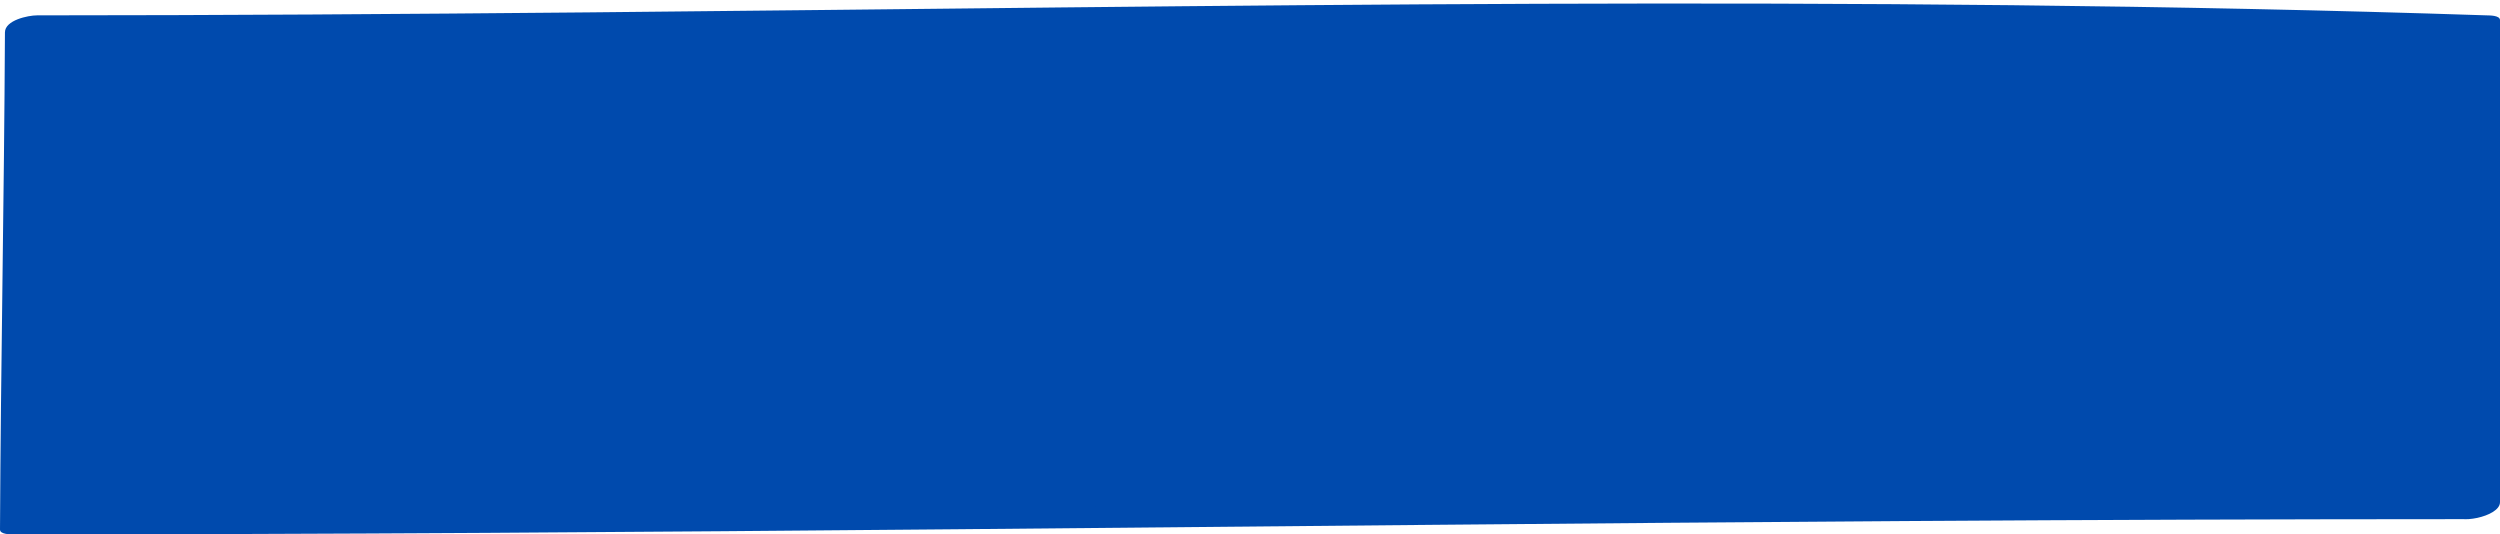
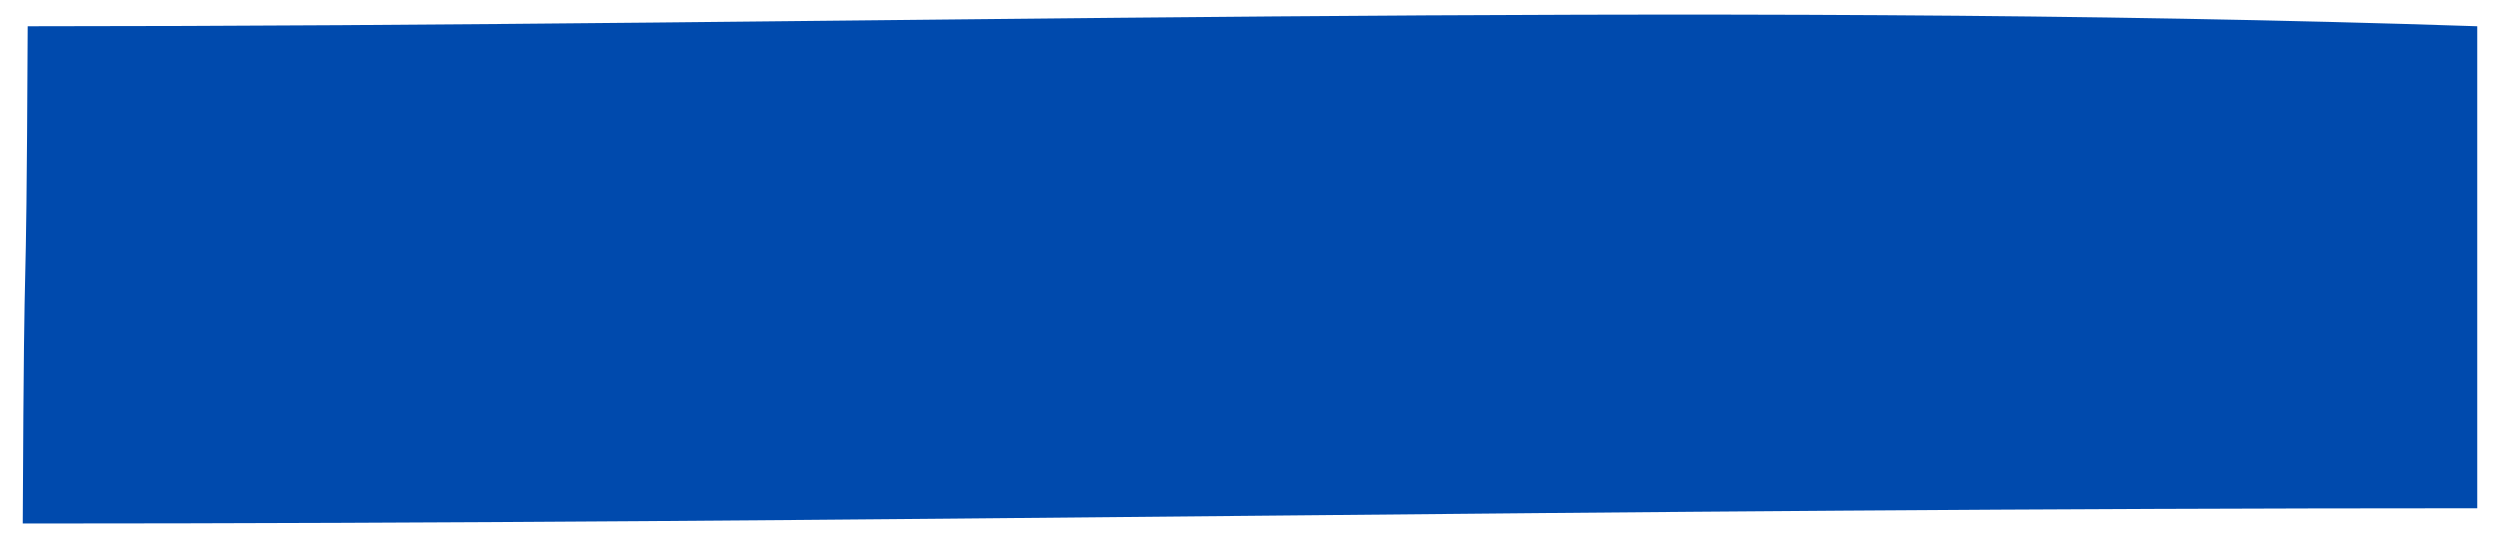
<svg xmlns="http://www.w3.org/2000/svg" fill="#000000" height="106.9" preserveAspectRatio="xMidYMid meet" version="1" viewBox="0.0 -0.7 500.0 106.9" width="500" zoomAndPan="magnify">
  <defs>
    <clipPath id="a">
-       <path d="M 0 0 L 500 0 L 500 106.18 L 0 106.18 Z M 0 0" />
-     </clipPath>
+       </clipPath>
  </defs>
  <g>
    <g id="change1_1">
      <path d="M 495.449 100.949 C 495.449 83.062 495.449 36.996 495.449 4.551 C 338.926 -0.691 173 4.551 5.539 4.551 C 5.211 75.391 4.879 33.16 4.551 104 C 177.188 104 319.566 100.949 495.449 100.949" fill="#004aad" />
    </g>
    <g clip-path="url(#a)" id="change2_1">
-       <path d="M 500 99.73 C 500 67.598 500 35.465 500 3.332 C 500 2.34 497.84 2.391 497.328 2.371 C 370.793 -1.828 244.156 0.602 117.594 1.777 C 80.867 2.117 44.145 2.367 7.418 2.371 C 5.613 2.371 1 3.336 0.988 5.77 C 0.832 38.922 0.156 72.066 0 105.219 C -0.004 106.199 2.164 106.18 2.672 106.18 C 128.793 106.172 254.898 104.32 381.012 103.512 C 418.531 103.273 456.051 103.133 493.57 103.129 C 496.48 103.129 503.395 98.77 497.328 98.77 C 370.648 98.781 243.984 100.617 117.309 101.438 C 80.348 101.68 43.391 101.816 6.43 101.82 C 7.32 102.141 8.211 102.461 9.102 102.781 C 9.258 69.629 9.934 36.484 10.09 3.332 C 7.949 4.465 5.805 5.598 3.664 6.73 C 132.117 6.711 260.566 3.512 389.023 4.625 C 423.879 4.93 458.734 5.574 493.57 6.73 C 492.68 6.41 491.789 6.09 490.898 5.77 C 490.898 37.902 490.898 70.035 490.898 102.168 C 490.898 104.262 500 102.781 500 99.73" fill="#004aad" />
-     </g>
+       </g>
  </g>
</svg>